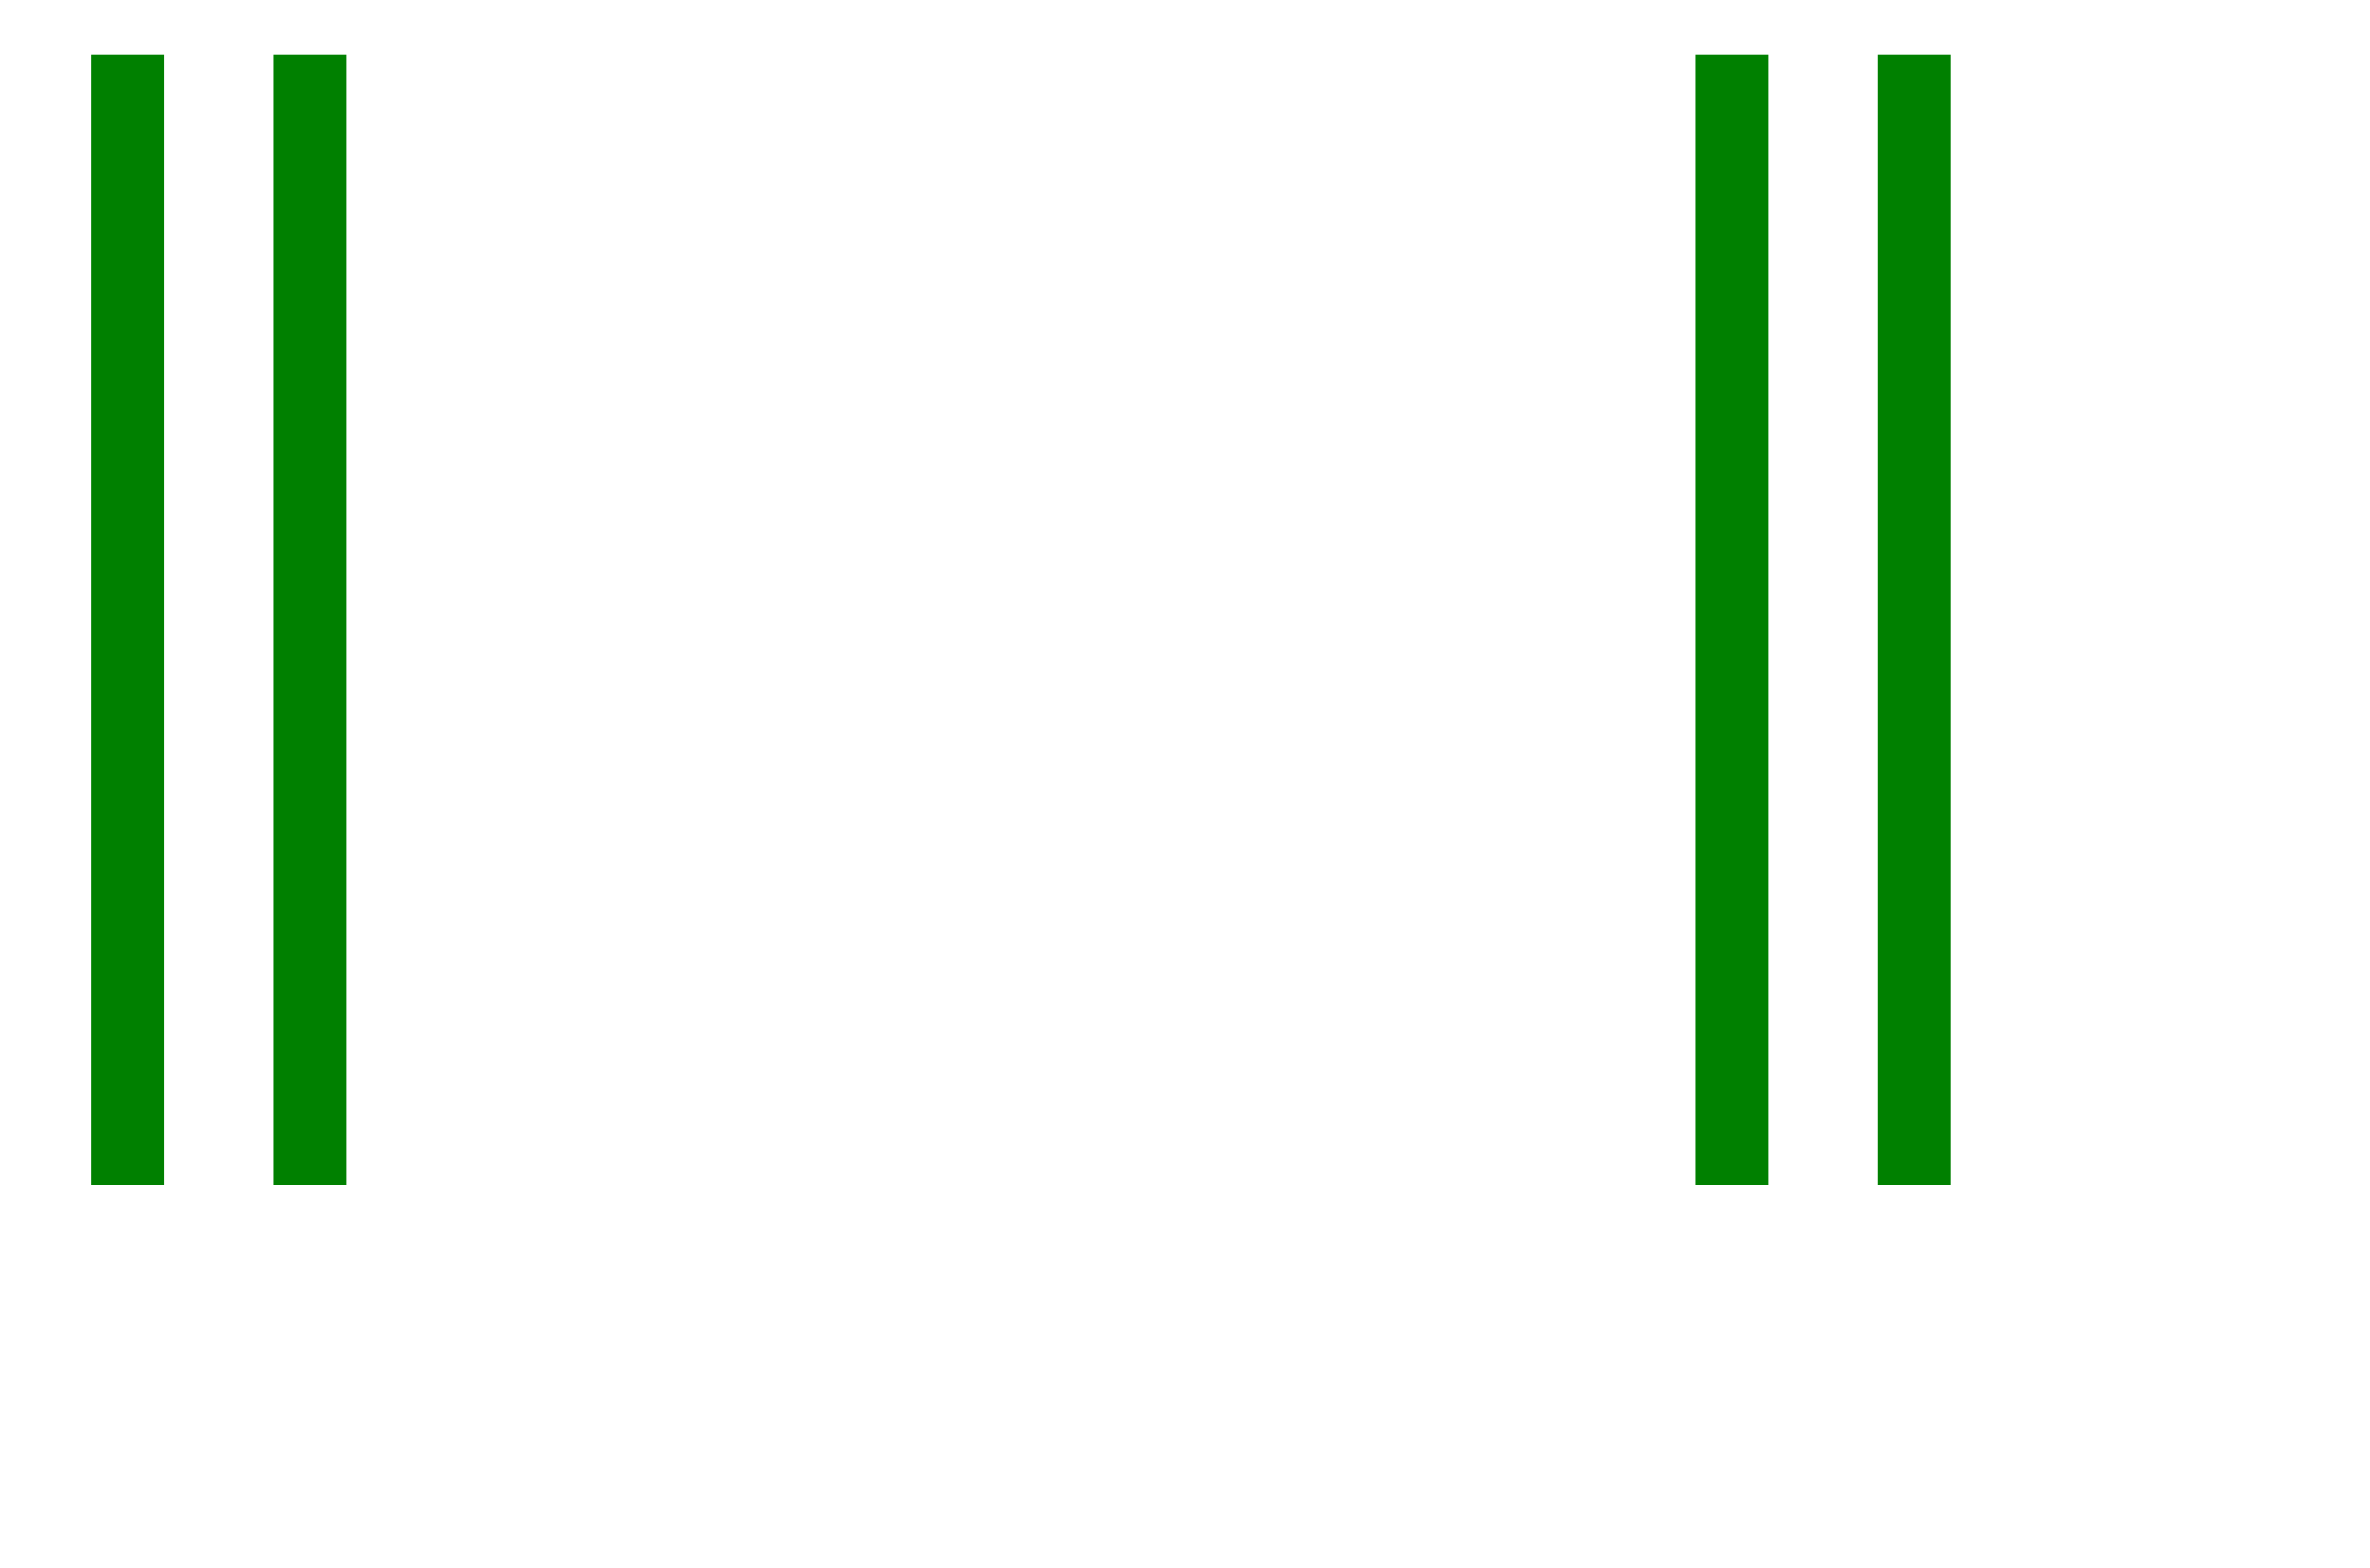
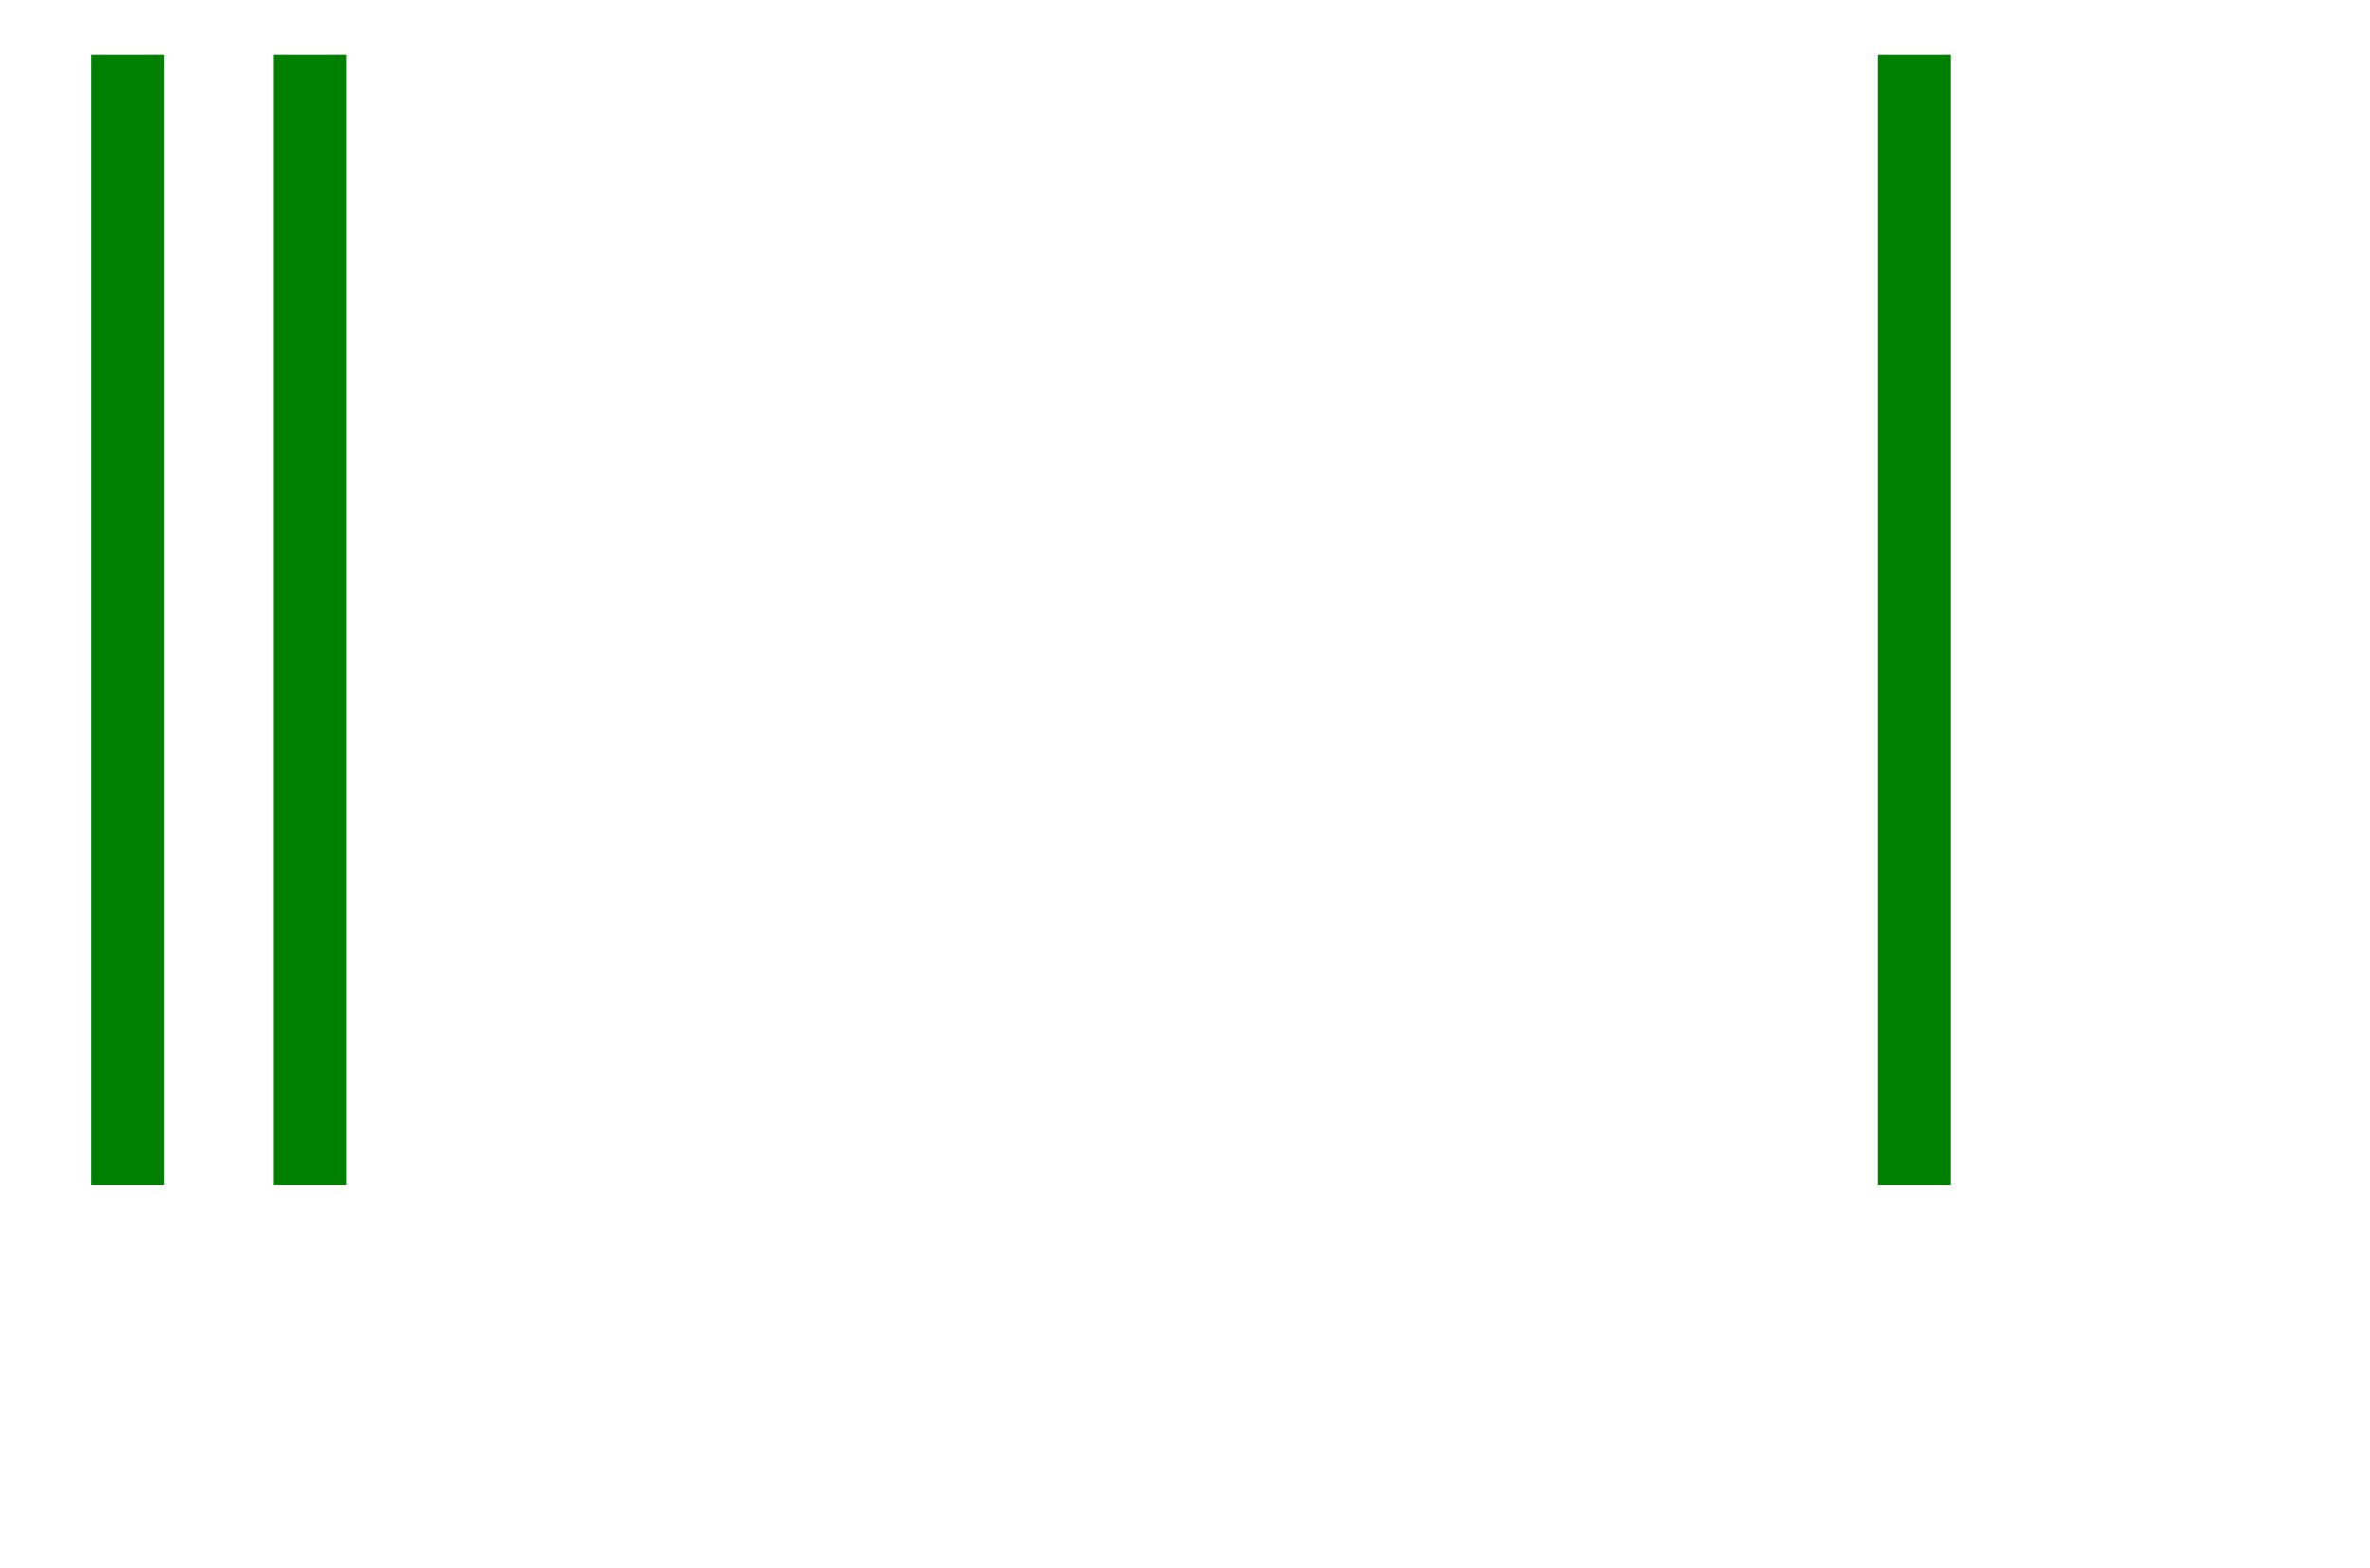
<svg xmlns="http://www.w3.org/2000/svg" width="65" height="43" viewBox="-28 -2 65 43">
  <path d="M -25 30 L -24 30 L -24 0 L -25 0 L -25 30 Z" stroke="green" stroke-width="1" fill="none" />
  <path d="M 24 30 L 25 30 L 25 0 L 24 0 L 24 30 Z" stroke="green" stroke-width="1" fill="none" />
  <path d="M -20 30 L -19 30 L -19 0 L -20 0 L -20 30 Z" stroke="green" stroke-width="1" fill="none" />
-   <path d="M 19 30 L 20 30 L 20 0 L 19 0 L 19 30 Z" stroke="green" stroke-width="1" fill="none" />
</svg>